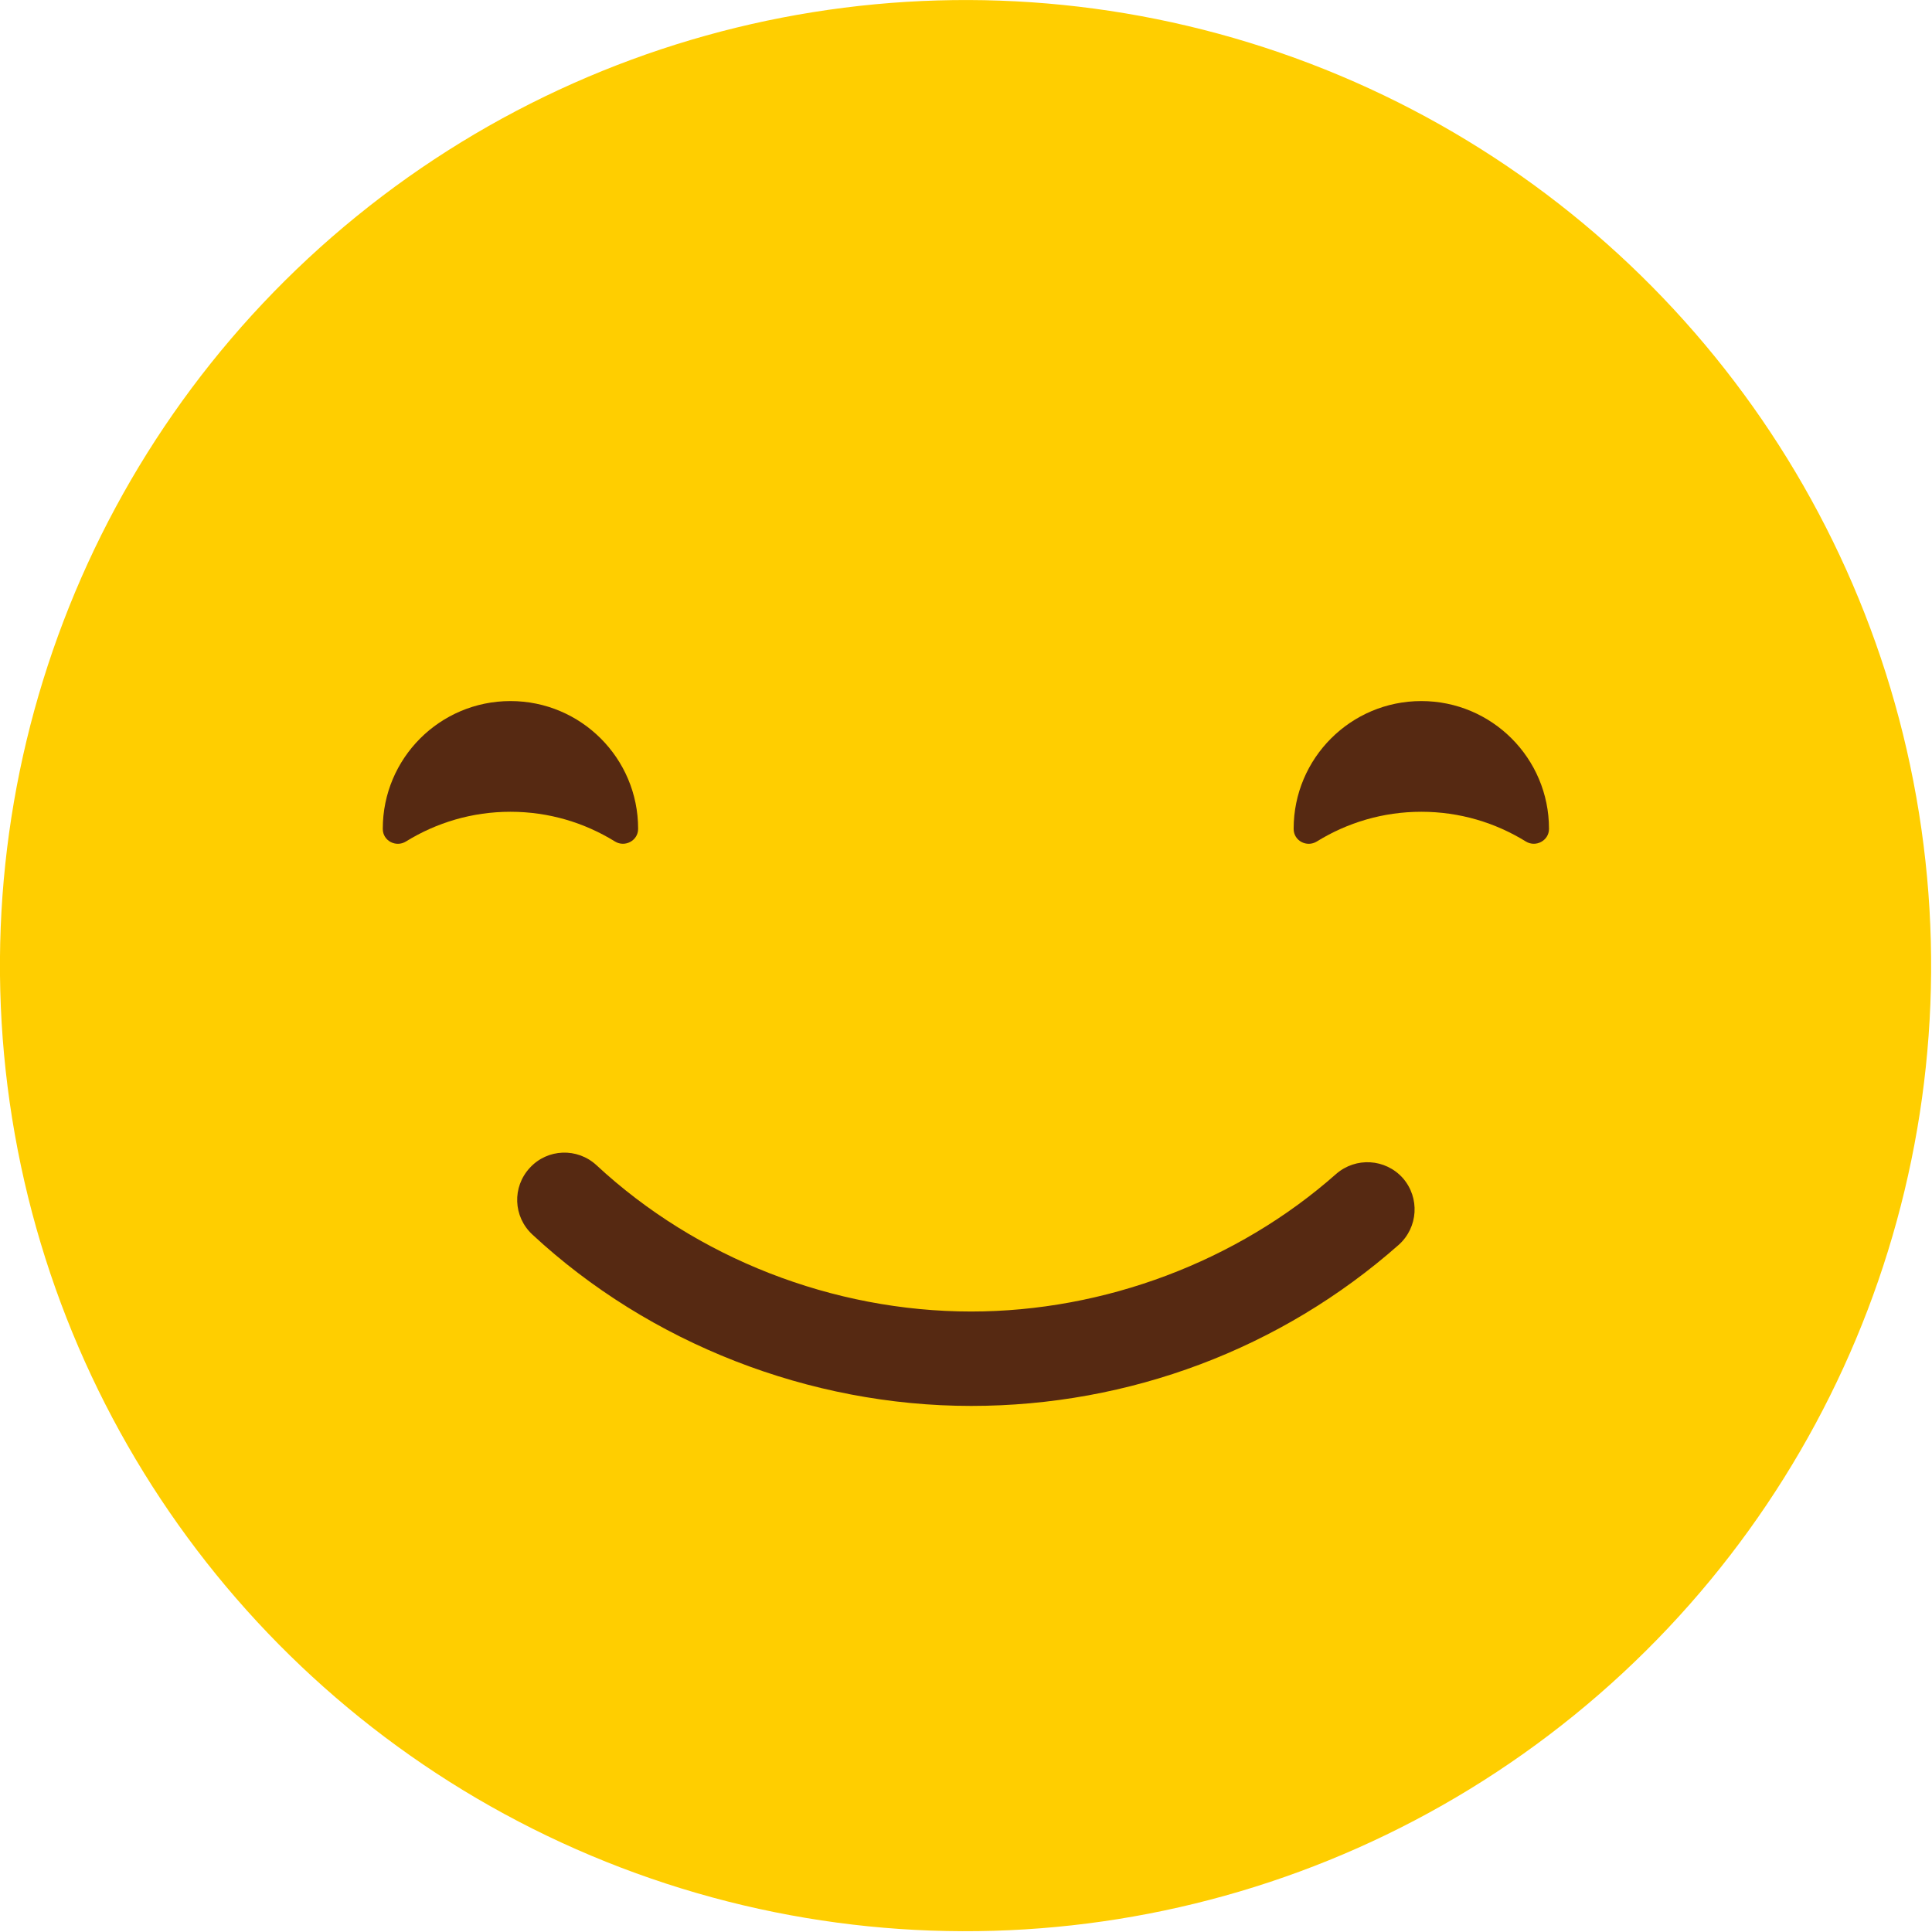
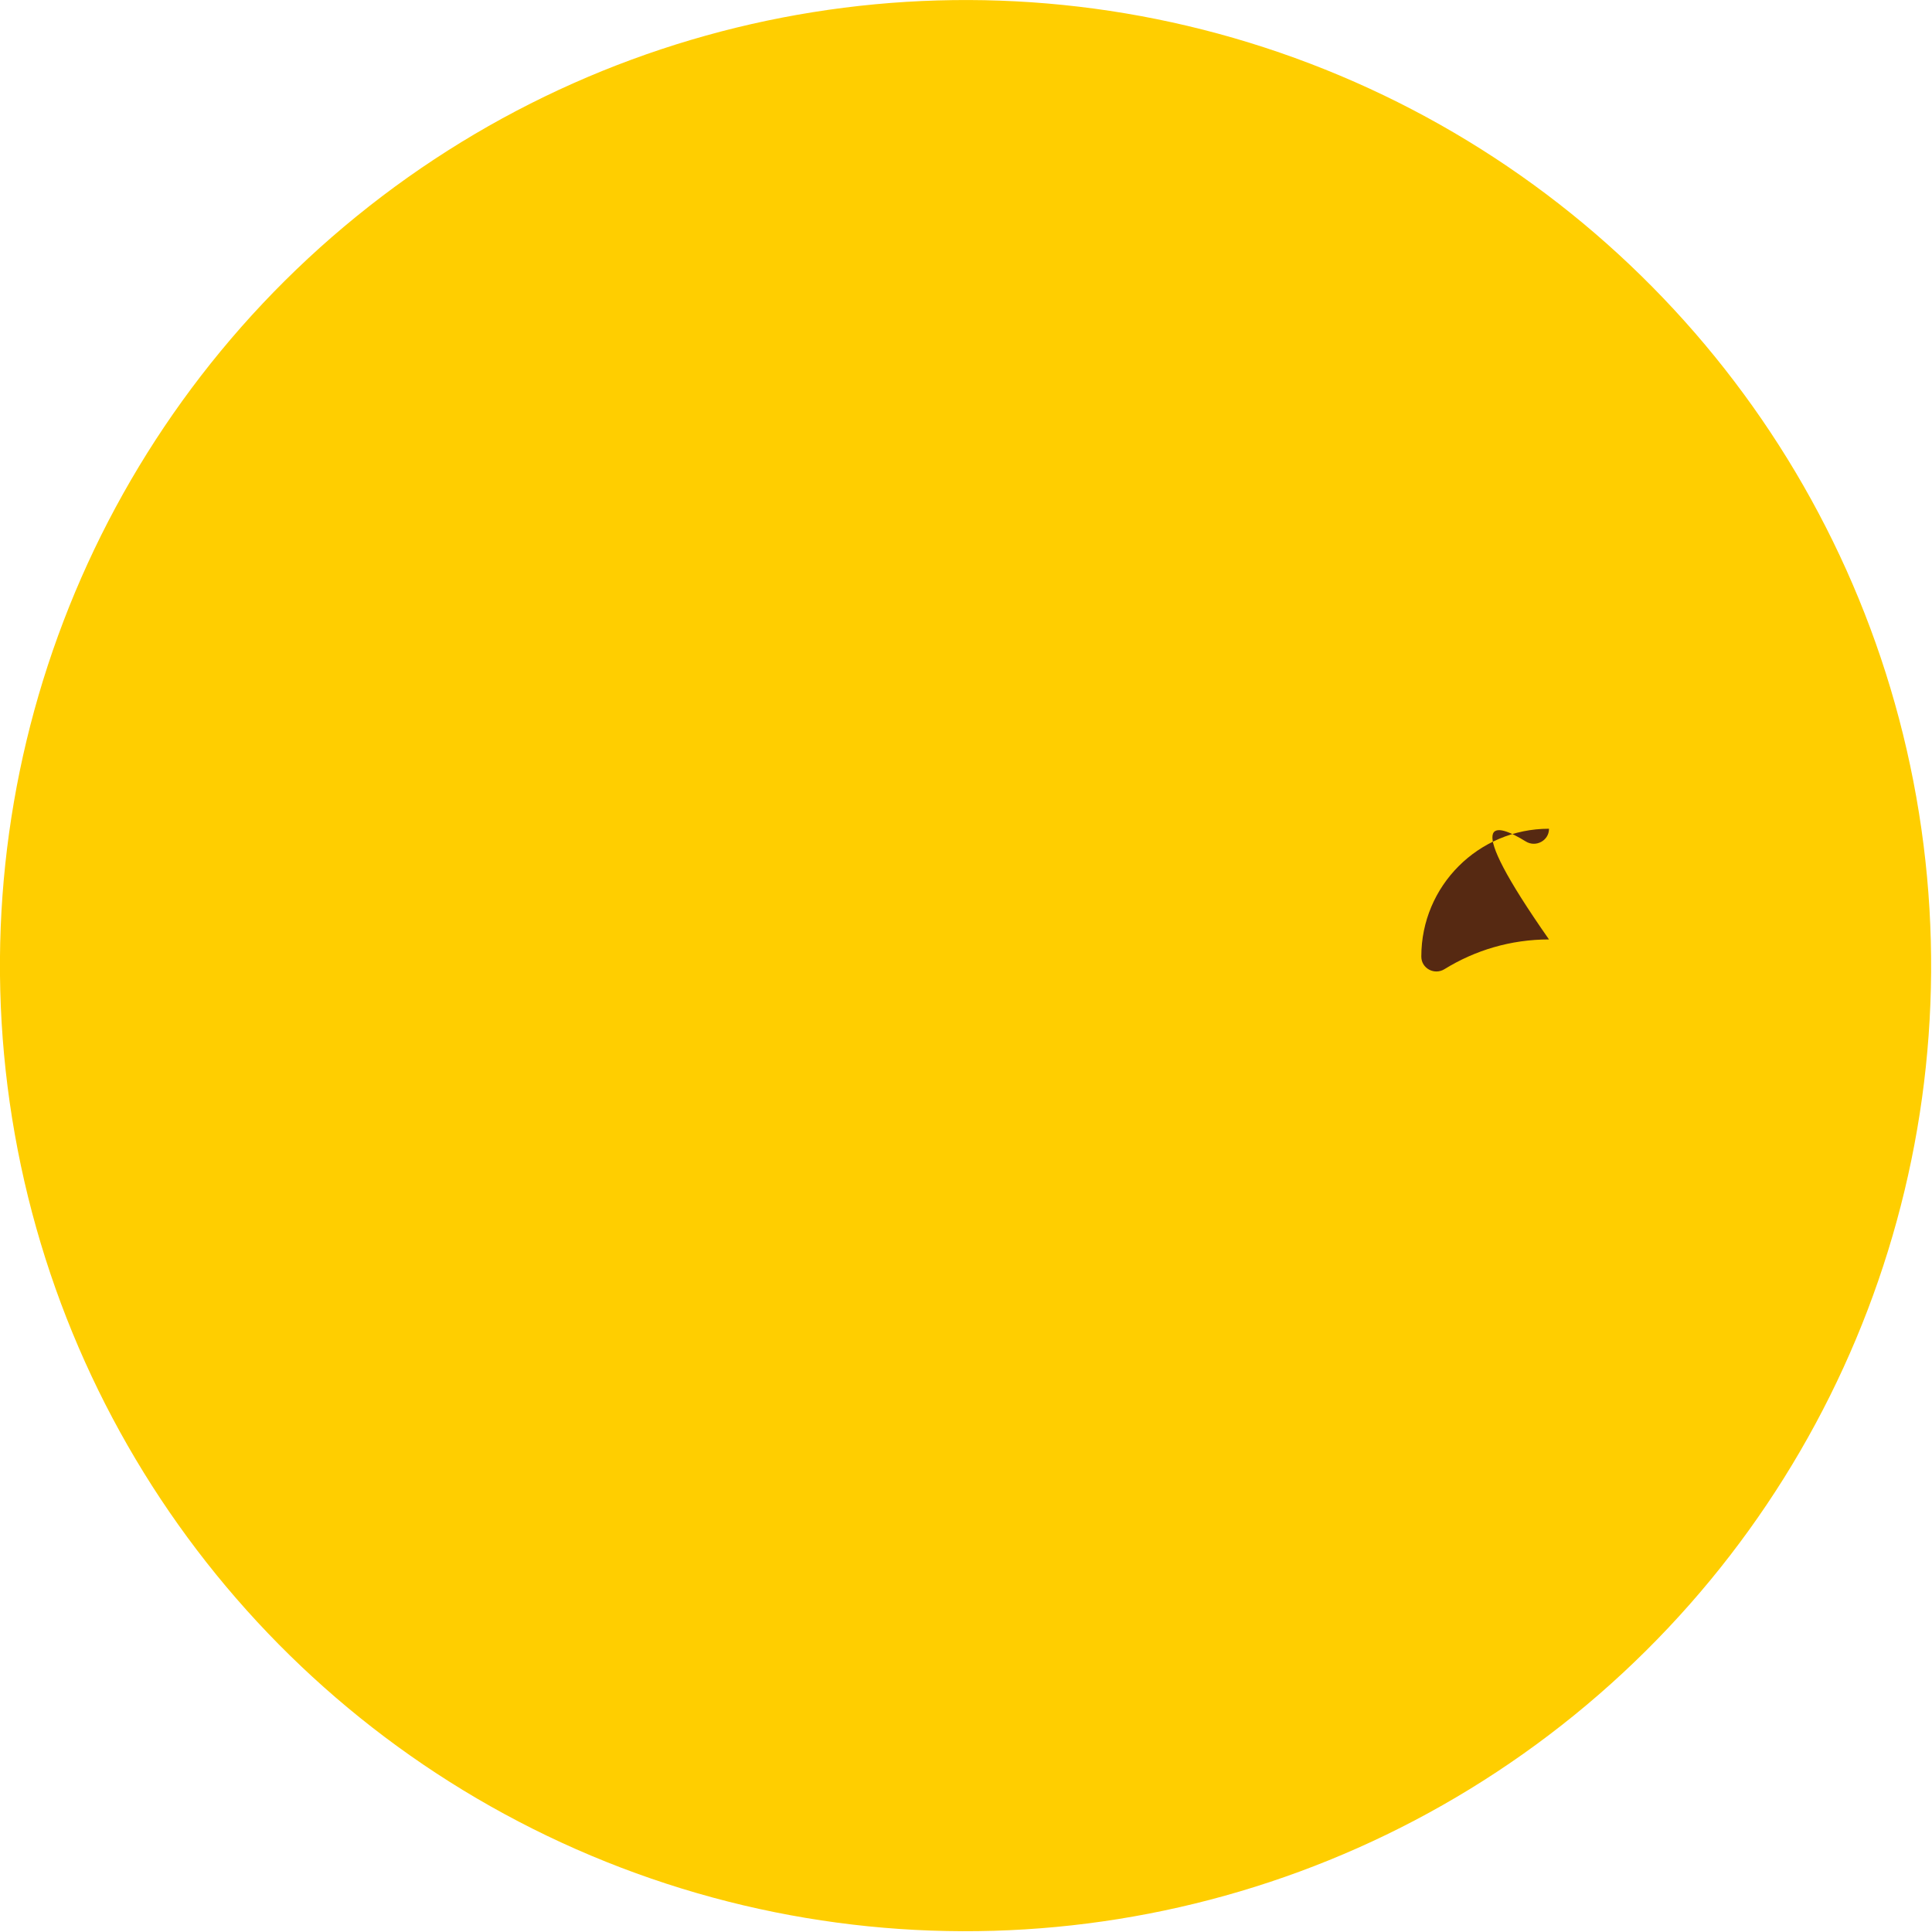
<svg xmlns="http://www.w3.org/2000/svg" version="1.1" x="0px" y="0px" width="86.56px" height="86.56px" viewBox="0 0 86.56 86.56" style="enable-background:new 0 0 86.56 86.56;" xml:space="preserve">
  <style type="text/css">
	.st0{fill:#FFCE00;}
	.st1{fill:#562912;}
</style>
  <defs>
</defs>
  <g>
    <ellipse transform="matrix(0.987 -0.158 0.158 0.987 -6.296 7.384)" class="st0" cx="43.28" cy="43.28" rx="43.28" ry="43.28" />
    <g>
      <g>
        <g>
-           <path class="st1" d="M68.36,37.7c0.45,0.28,1.04-0.04,1.04-0.56c0,0,0-0.01,0-0.01c0-3.16-2.56-5.72-5.72-5.72      c-3.16,0-5.72,2.56-5.72,5.72c0,0.01,0,0.01,0,0.01c0,0.53,0.59,0.84,1.04,0.56c1.36-0.84,2.96-1.33,4.68-1.33      C65.4,36.37,67,36.86,68.36,37.7z" />
+           <path class="st1" d="M68.36,37.7c0.45,0.28,1.04-0.04,1.04-0.56c0,0,0-0.01,0-0.01c-3.16,0-5.72,2.56-5.72,5.72c0,0.01,0,0.01,0,0.01c0,0.53,0.59,0.84,1.04,0.56c1.36-0.84,2.96-1.33,4.68-1.33      C65.4,36.37,67,36.86,68.36,37.7z" />
        </g>
      </g>
      <g>
        <g>
-           <path class="st1" d="M27.55,37.7c0.45,0.28,1.04-0.04,1.04-0.56c0,0,0-0.01,0-0.01c0-3.16-2.56-5.72-5.72-5.72      c-3.16,0-5.72,2.56-5.72,5.72c0,0.01,0,0.01,0,0.01c0,0.53,0.59,0.84,1.04,0.56c1.36-0.84,2.96-1.33,4.68-1.33      C24.59,36.37,26.19,36.86,27.55,37.7z" />
-         </g>
+           </g>
      </g>
    </g>
    <g>
      <g>
        <g>
-           <path class="st1" d="M43.51,62.99c-7.24,0-14.41-2.8-19.66-7.68c-0.86-0.8-0.91-2.13-0.11-2.99c0.79-0.86,2.13-0.91,2.99-0.11      c4.48,4.16,10.59,6.55,16.78,6.55c5.97,0,11.92-2.24,16.35-6.16c0.88-0.77,2.21-0.69,2.99,0.18c0.77,0.88,0.69,2.21-0.18,2.99      C57.4,60.43,50.6,62.99,43.51,62.99z" />
-         </g>
+           </g>
      </g>
    </g>
  </g>
</svg>